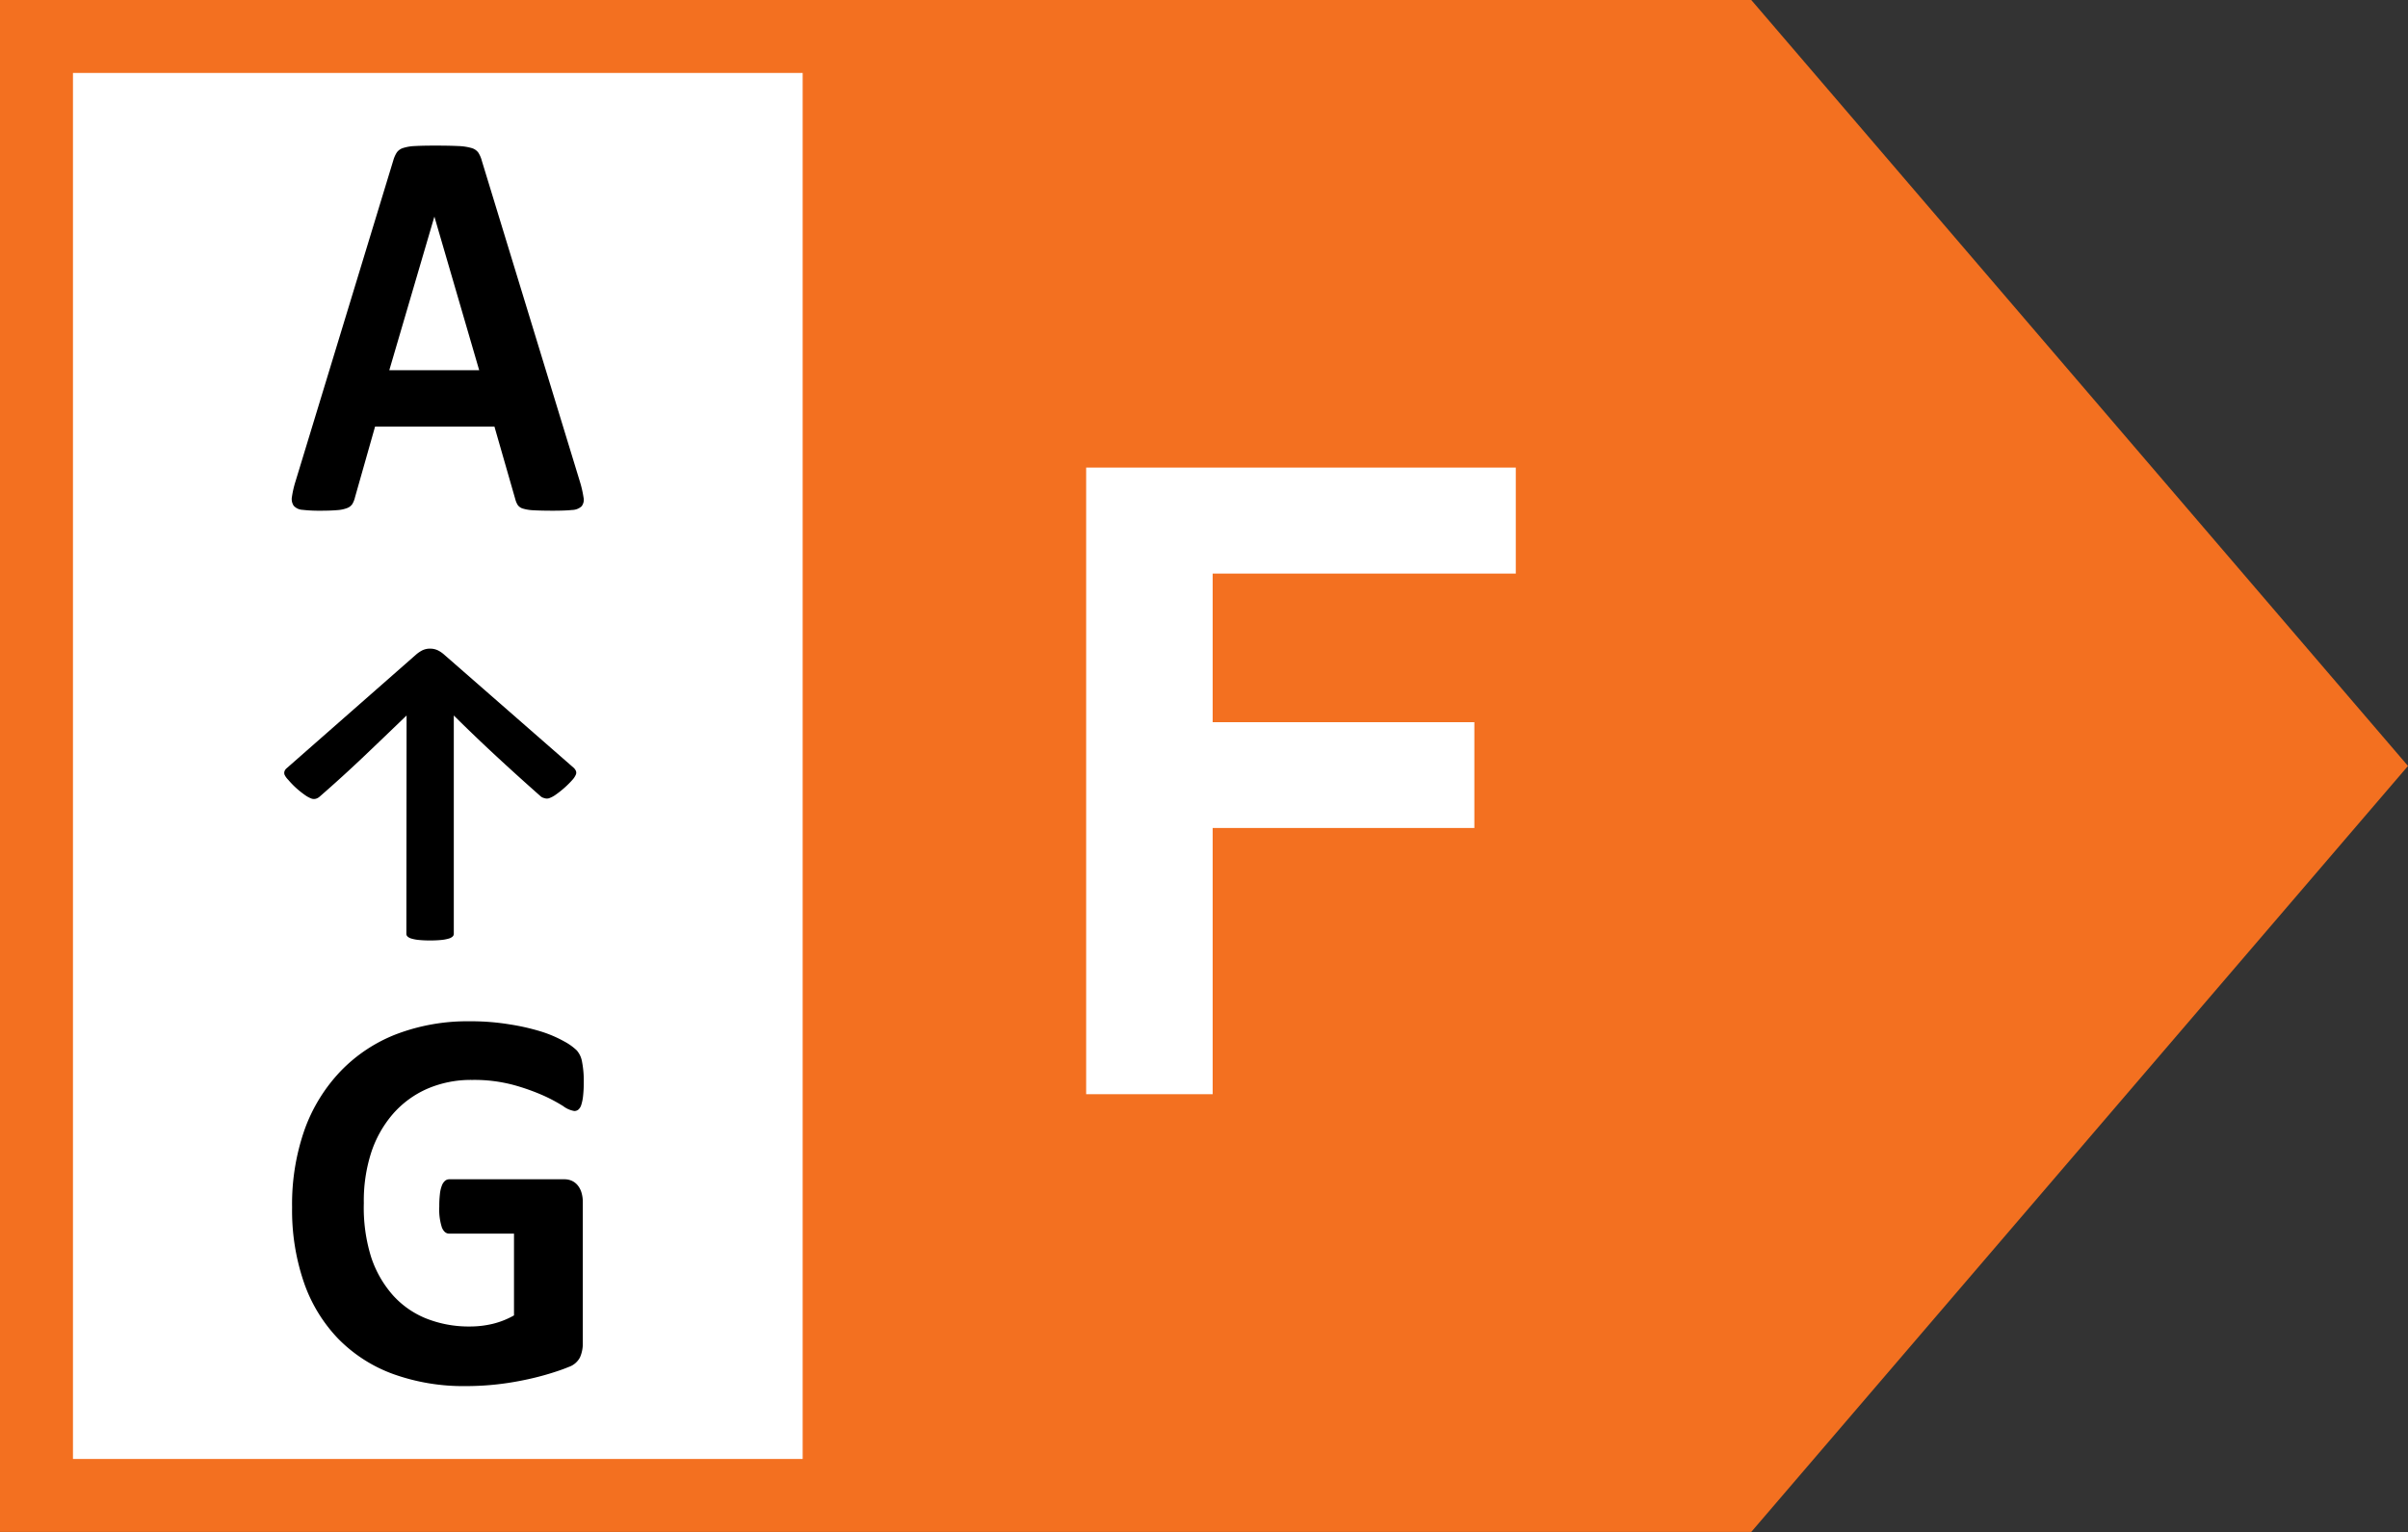
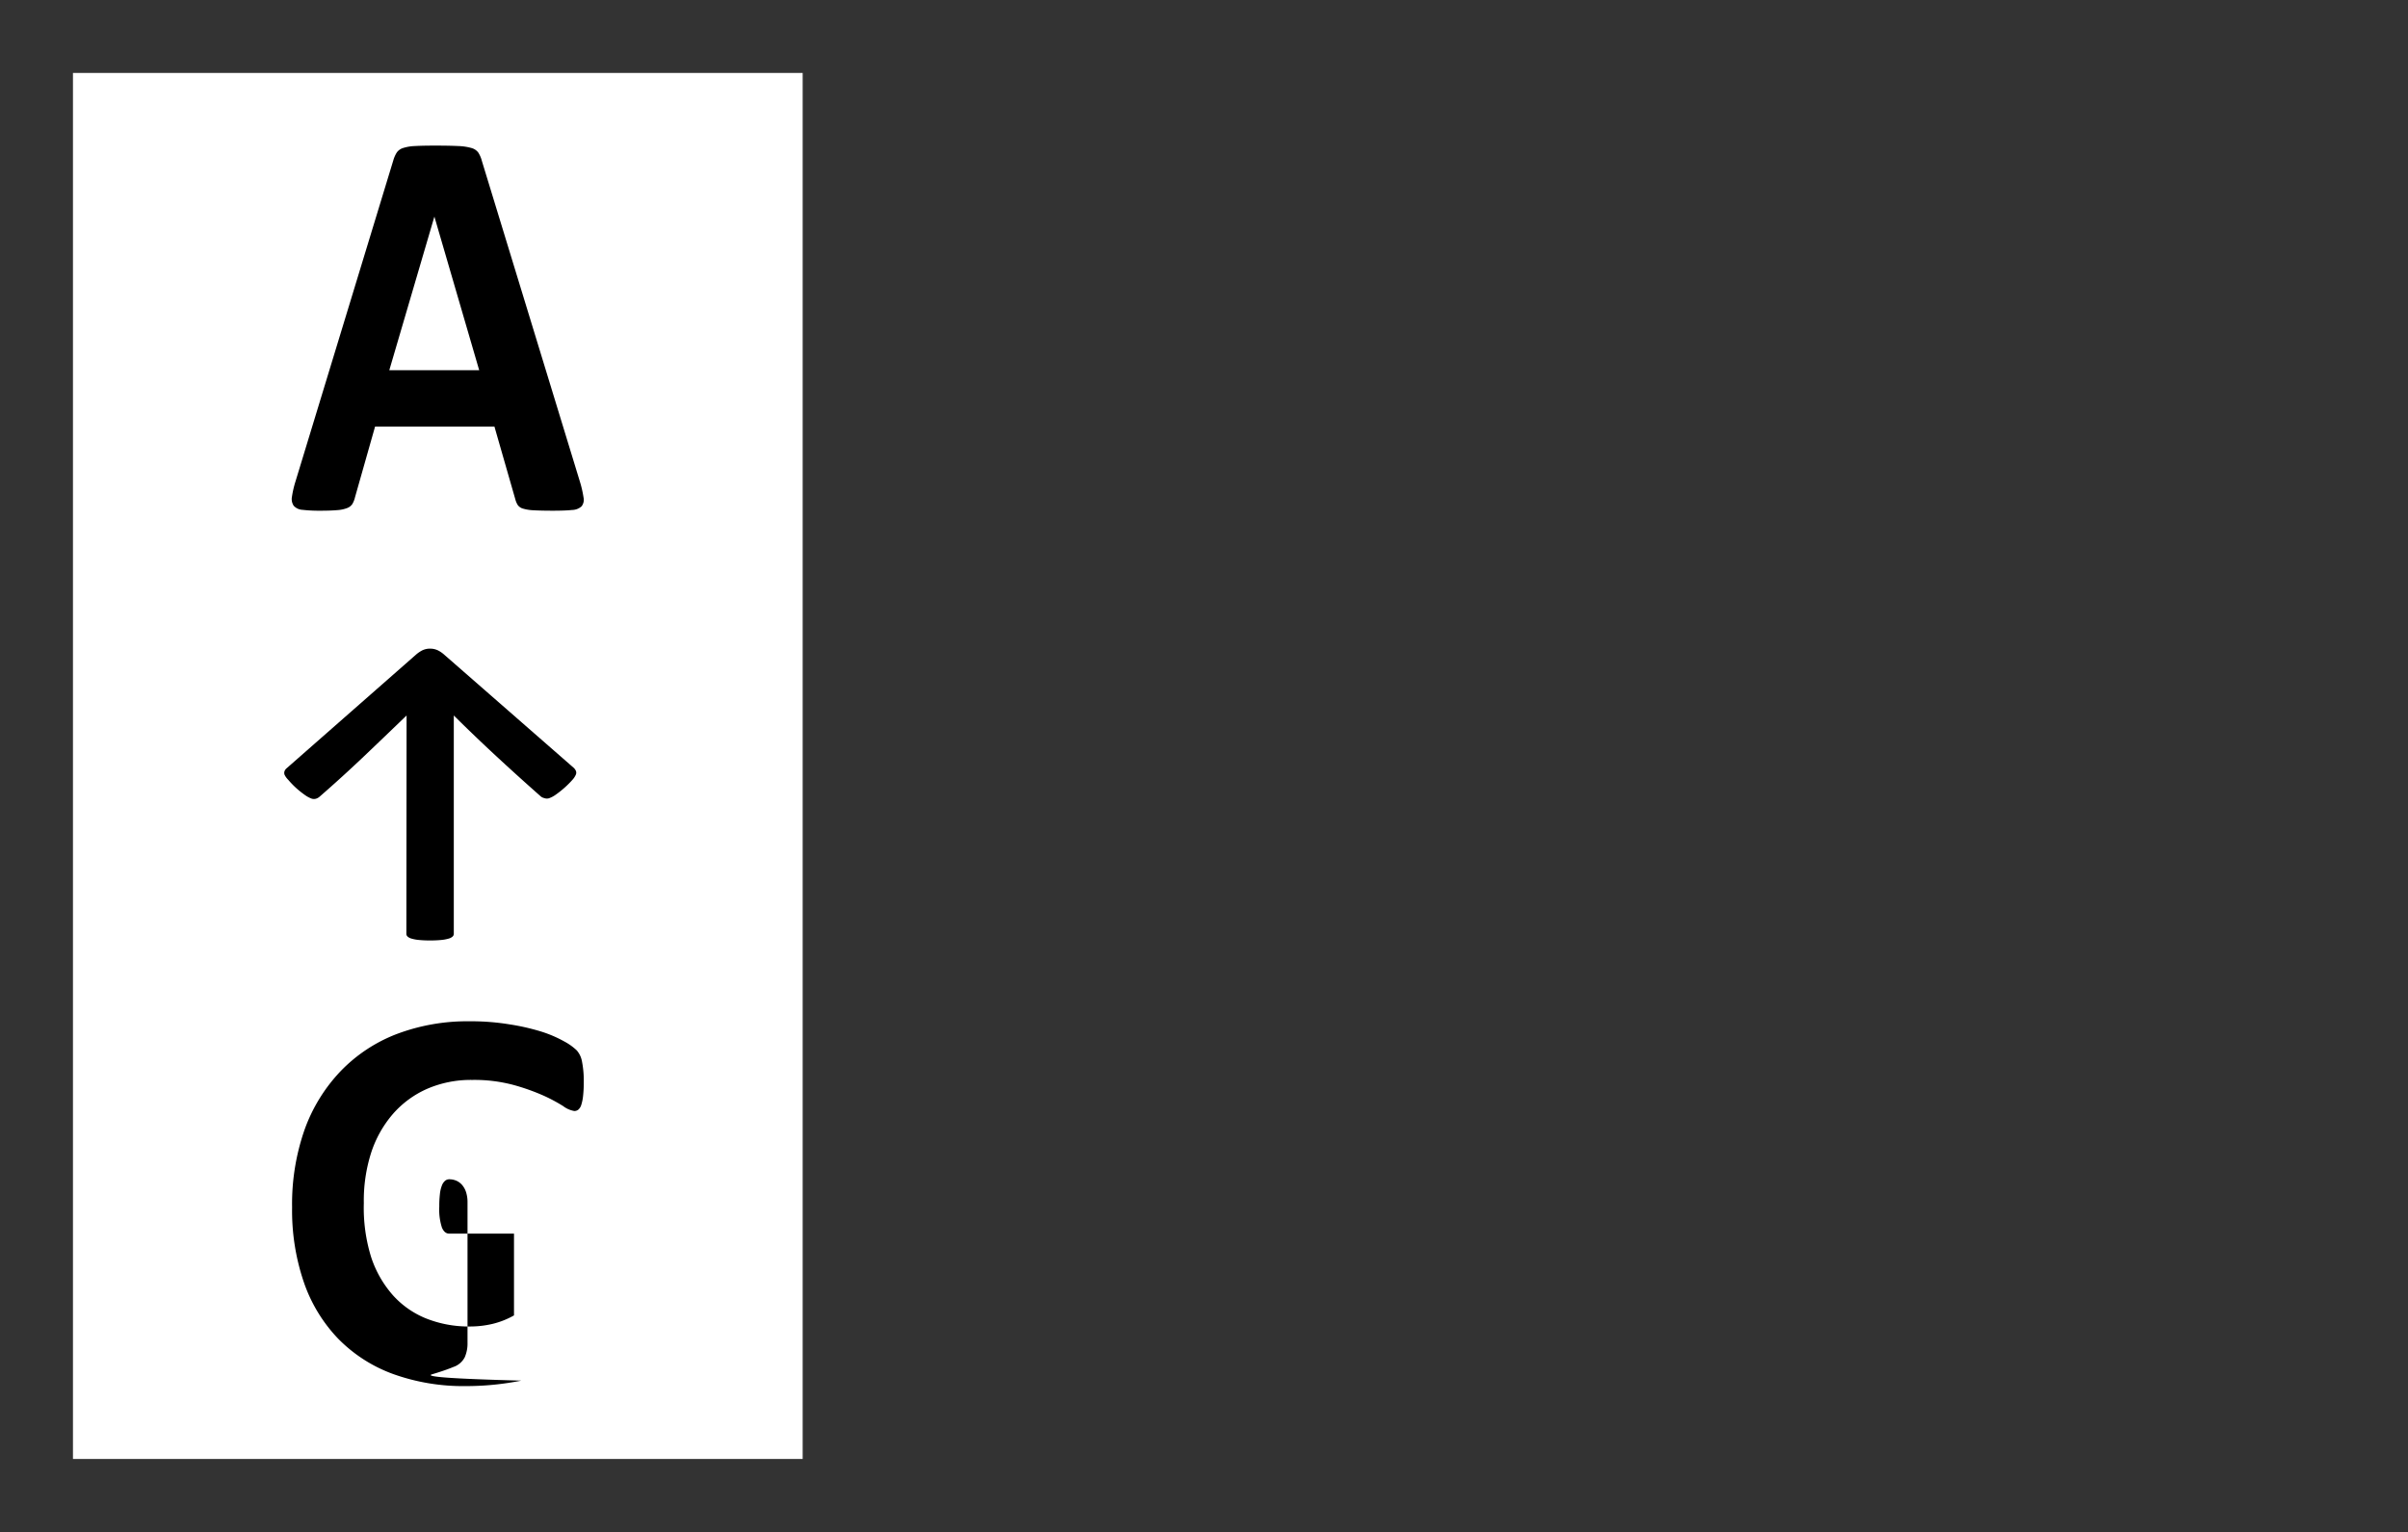
<svg xmlns="http://www.w3.org/2000/svg" width="33" height="21.001" viewBox="0 0 33 21.001">
  <rect x="0" y="0" width="33" height="21.001" fill="#333333" stroke="none" />
  <g transform="translate(-103 -258)">
-     <path d="M-264,30l9,10.5L-264,51Zm-24,21V30h24V51Z" transform="translate(391 228)" fill="#f37020" />
    <g transform="translate(96 251)">
      <rect width="10" height="19" transform="translate(8 8)" fill="#fff" />
      <path d="M4.071-1.746a1.489,1.489,0,0,1,.05.218.145.145,0,0,1-.027.121.2.2,0,0,1-.131.05q-.094.01-.259.01t-.267-.006a.584.584,0,0,1-.146-.023.132.132,0,0,1-.071-.048.279.279,0,0,1-.034-.08L2.9-2.5H1.264l-.275.969a.331.331,0,0,1-.035.09.146.146,0,0,1-.071.057.458.458,0,0,1-.138.029q-.089.008-.233.008A1.962,1.962,0,0,1,.27-1.359a.174.174,0,0,1-.121-.056.166.166,0,0,1-.024-.124,1.39,1.39,0,0,1,.05-.214l1.34-4.4a.407.407,0,0,1,.047-.105.166.166,0,0,1,.086-.061.6.6,0,0,1,.163-.027q.1-.006.275-.006.2,0,.316.006a.743.743,0,0,1,.183.027.172.172,0,0,1,.094.063.394.394,0,0,1,.049.115ZM2.077-5.379h0L1.459-3.273H2.691Z" transform="translate(10.876 15.348)" />
-       <path d="M4.356-5.592a1.661,1.661,0,0,1-.009.187.6.6,0,0,1-.025.125.141.141,0,0,1-.04.065.087.087,0,0,1-.056.019.347.347,0,0,1-.152-.067A2.231,2.231,0,0,0,3.8-5.409a2.93,2.93,0,0,0-.414-.146,2.083,2.083,0,0,0-.559-.067,1.505,1.505,0,0,0-.615.121,1.337,1.337,0,0,0-.47.344,1.544,1.544,0,0,0-.3.534,2.154,2.154,0,0,0-.1.689A2.282,2.282,0,0,0,1.44-3.2a1.493,1.493,0,0,0,.3.529,1.229,1.229,0,0,0,.461.321,1.581,1.581,0,0,0,.595.108,1.342,1.342,0,0,0,.315-.037A1.133,1.133,0,0,0,3.4-2.394V-3.515H2.512q-.065,0-.1-.084a.8.8,0,0,1-.036-.286,1.426,1.426,0,0,1,.009-.176.446.446,0,0,1,.027-.114.16.16,0,0,1,.043-.064.089.089,0,0,1,.058-.021h1.58a.246.246,0,0,1,.1.021.224.224,0,0,1,.08.062.285.285,0,0,1,.052.1.445.445,0,0,1,.018.133V-2.02a.473.473,0,0,1-.038.2.273.273,0,0,1-.156.133q-.118.049-.291.1T3.5-1.5q-.186.037-.376.056t-.382.019a2.841,2.841,0,0,1-1-.166,2.022,2.022,0,0,1-.75-.482,2.1,2.1,0,0,1-.47-.77,3.039,3.039,0,0,1-.163-1.03A3.079,3.079,0,0,1,.53-4.94a2.27,2.27,0,0,1,.492-.8A2.12,2.12,0,0,1,1.79-6.25a2.741,2.741,0,0,1,1-.176,3.273,3.273,0,0,1,.553.043,3.041,3.041,0,0,1,.436.1,1.681,1.681,0,0,1,.309.133.778.778,0,0,1,.172.123.314.314,0,0,1,.071.148A1.366,1.366,0,0,1,4.356-5.592Z" transform="translate(10.644 27.426)" />
+       <path d="M4.356-5.592a1.661,1.661,0,0,1-.009.187.6.6,0,0,1-.025.125.141.141,0,0,1-.04.065.087.087,0,0,1-.056.019.347.347,0,0,1-.152-.067A2.231,2.231,0,0,0,3.8-5.409a2.93,2.93,0,0,0-.414-.146,2.083,2.083,0,0,0-.559-.067,1.505,1.505,0,0,0-.615.121,1.337,1.337,0,0,0-.47.344,1.544,1.544,0,0,0-.3.534,2.154,2.154,0,0,0-.1.689A2.282,2.282,0,0,0,1.44-3.2a1.493,1.493,0,0,0,.3.529,1.229,1.229,0,0,0,.461.321,1.581,1.581,0,0,0,.595.108,1.342,1.342,0,0,0,.315-.037A1.133,1.133,0,0,0,3.4-2.394V-3.515H2.512q-.065,0-.1-.084a.8.8,0,0,1-.036-.286,1.426,1.426,0,0,1,.009-.176.446.446,0,0,1,.027-.114.16.16,0,0,1,.043-.064.089.089,0,0,1,.058-.021a.246.246,0,0,1,.1.021.224.224,0,0,1,.08.062.285.285,0,0,1,.052.1.445.445,0,0,1,.018.133V-2.02a.473.473,0,0,1-.038.2.273.273,0,0,1-.156.133q-.118.049-.291.1T3.5-1.5q-.186.037-.376.056t-.382.019a2.841,2.841,0,0,1-1-.166,2.022,2.022,0,0,1-.75-.482,2.1,2.1,0,0,1-.47-.77,3.039,3.039,0,0,1-.163-1.03A3.079,3.079,0,0,1,.53-4.94a2.27,2.27,0,0,1,.492-.8A2.12,2.12,0,0,1,1.79-6.25a2.741,2.741,0,0,1,1-.176,3.273,3.273,0,0,1,.553.043,3.041,3.041,0,0,1,.436.1,1.681,1.681,0,0,1,.309.133.778.778,0,0,1,.172.123.314.314,0,0,1,.071.148A1.366,1.366,0,0,1,4.356-5.592Z" transform="translate(10.644 27.426)" />
      <path d="M2.572-6.213q-.288.278-.581.557T1.38-5.1a.133.133,0,0,1-.047.027.1.1,0,0,1-.062,0,.373.373,0,0,1-.087-.046,1.3,1.3,0,0,1-.126-.1A1.27,1.27,0,0,1,.95-5.331.255.255,0,0,1,.9-5.4a.072.072,0,0,1,0-.051.1.1,0,0,1,.03-.04L2.7-7.046a.428.428,0,0,1,.086-.059.238.238,0,0,1,.11-.024.247.247,0,0,1,.1.021.388.388,0,0,1,.091.061L4.864-5.494a.134.134,0,0,1,.028.04.067.067,0,0,1,0,.051.255.255,0,0,1-.047.072,1.27,1.27,0,0,1-.106.106,1.3,1.3,0,0,1-.126.1.373.373,0,0,1-.087.046.1.1,0,0,1-.062,0A.133.133,0,0,1,4.415-5.1Q4.1-5.378,3.8-5.656t-.581-.557v2.995a.05.05,0,0,1-.016.035.129.129,0,0,1-.052.028.525.525,0,0,1-.1.019,1.454,1.454,0,0,1-.157.007,1.454,1.454,0,0,1-.157-.007.525.525,0,0,1-.1-.019.129.129,0,0,1-.052-.028.05.05,0,0,1-.016-.035Z" transform="translate(10 23.021)" />
    </g>
-     <path d="M.885,0V-8.59H6.773v1.453H2.619V-5.1H6.205V-3.65H2.619V0Z" transform="translate(117 273)" fill="#fff" />
  </g>
</svg>